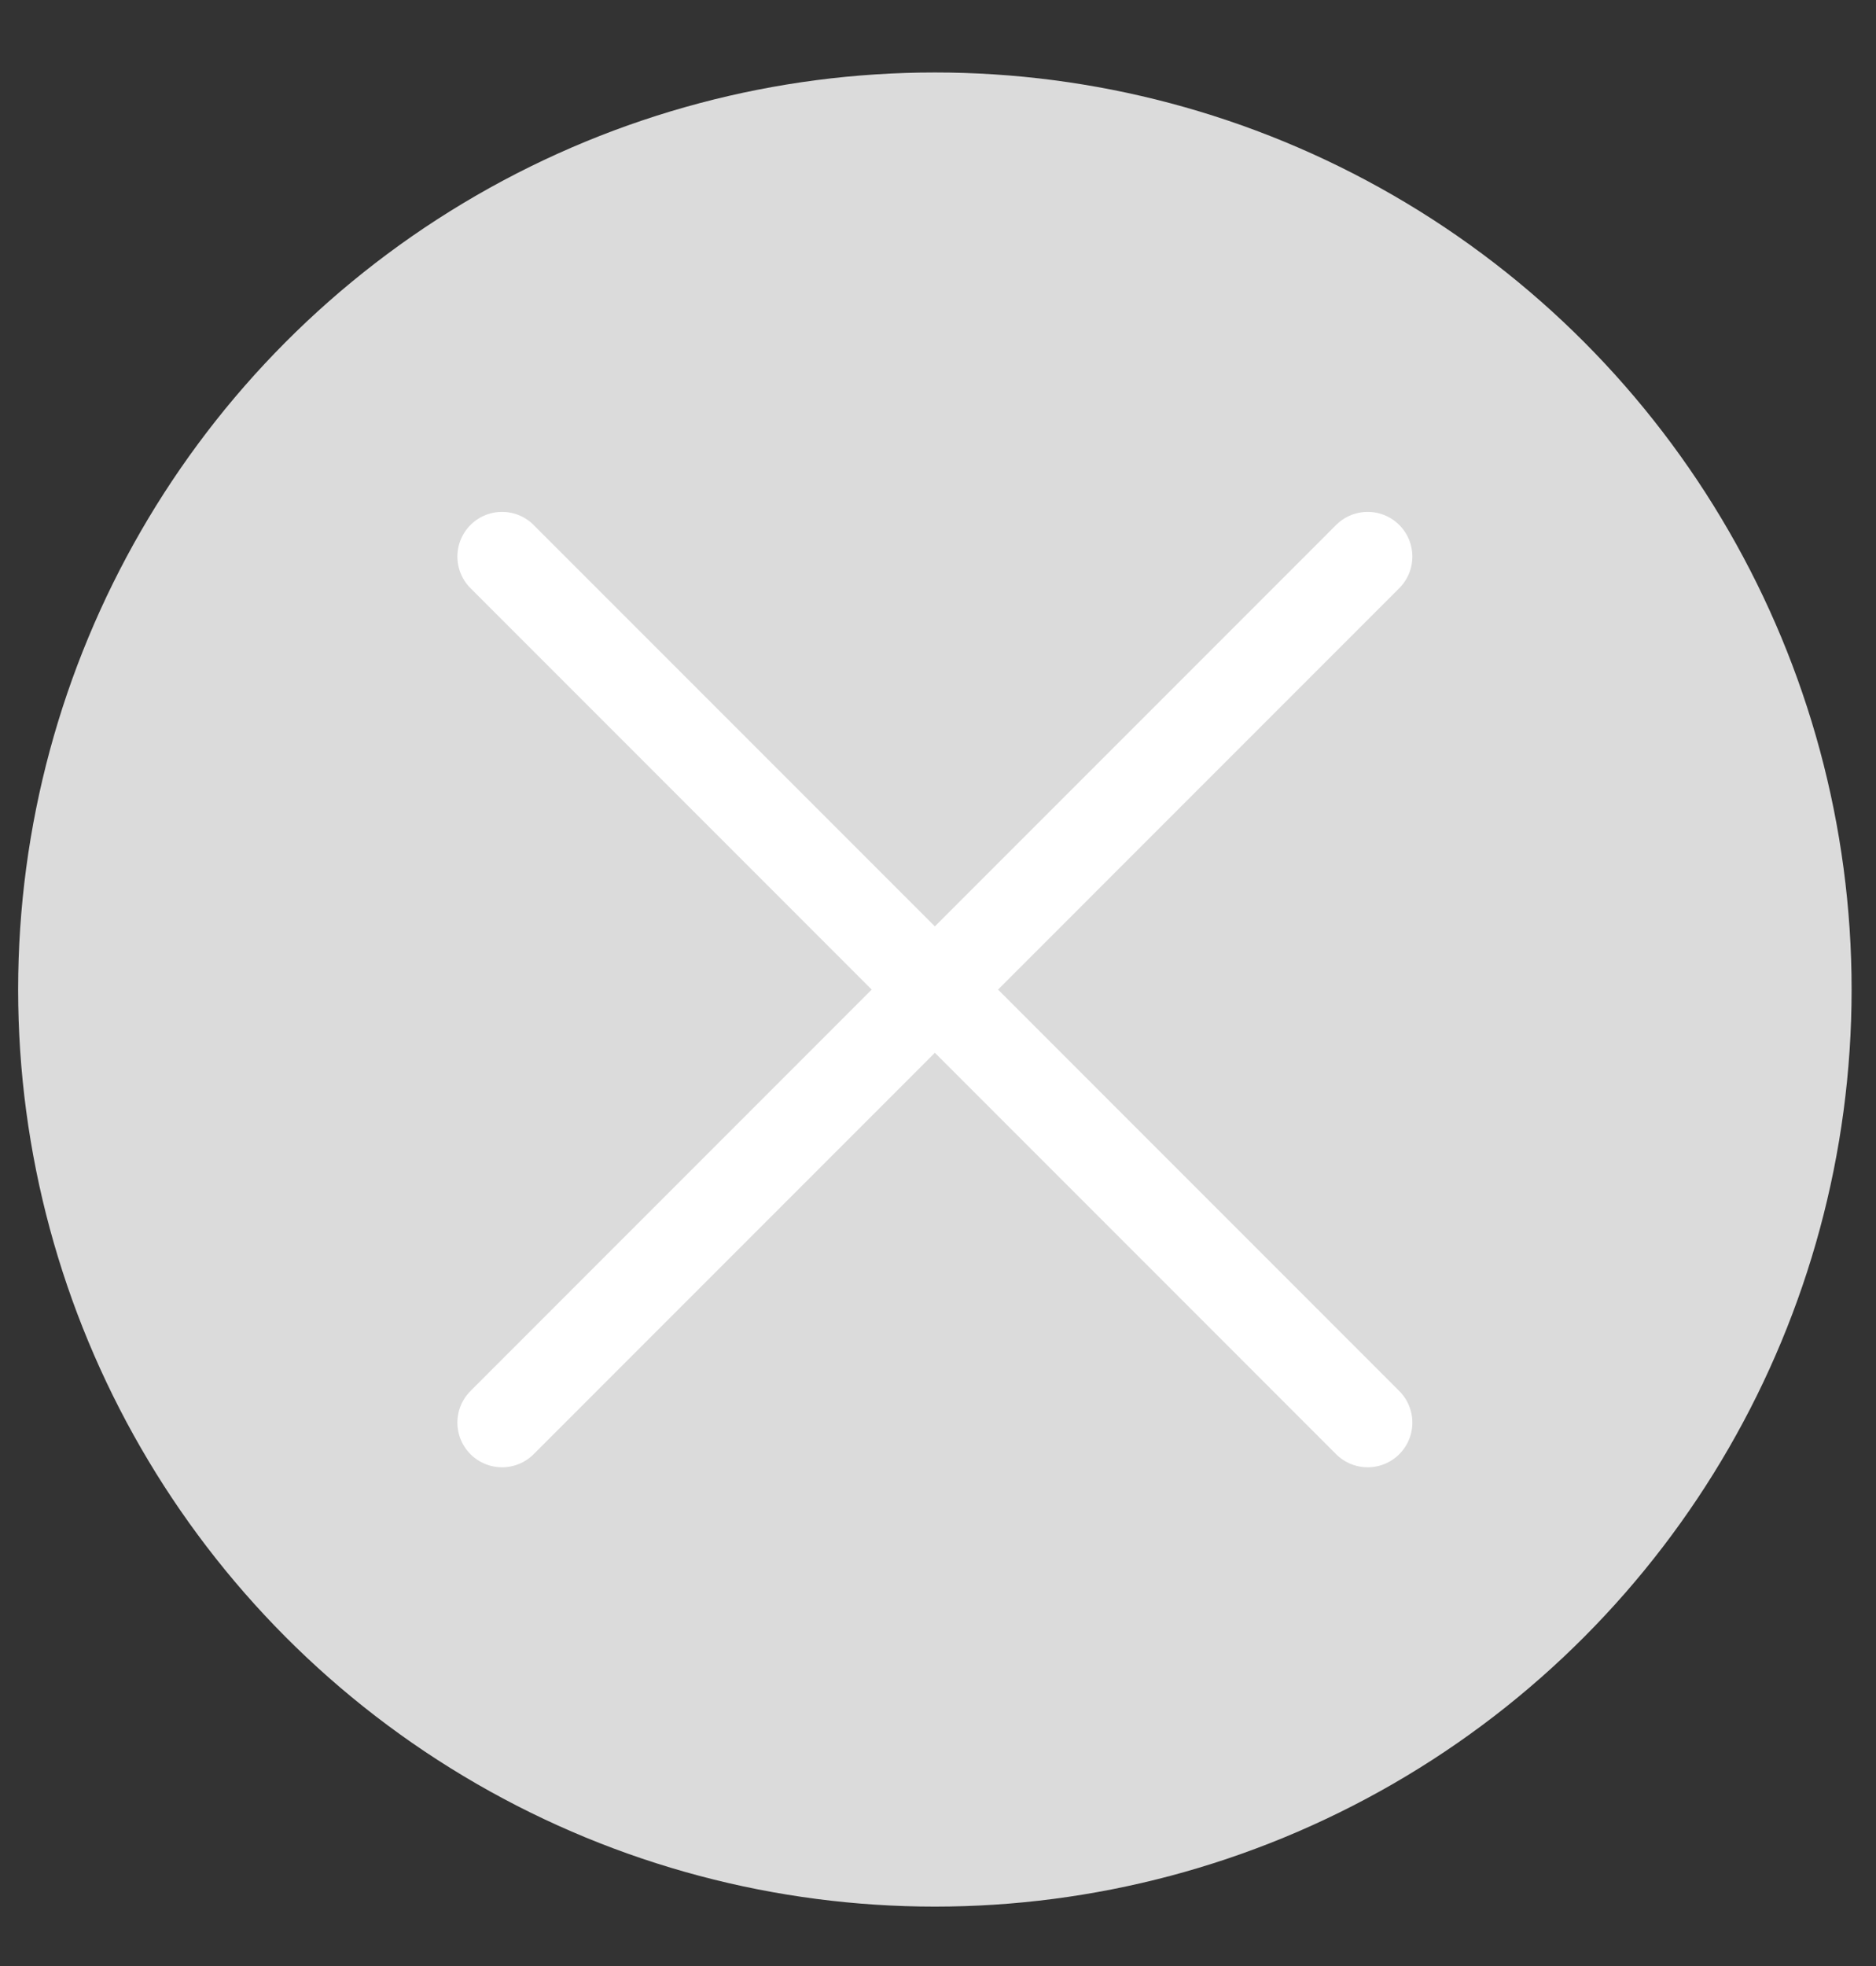
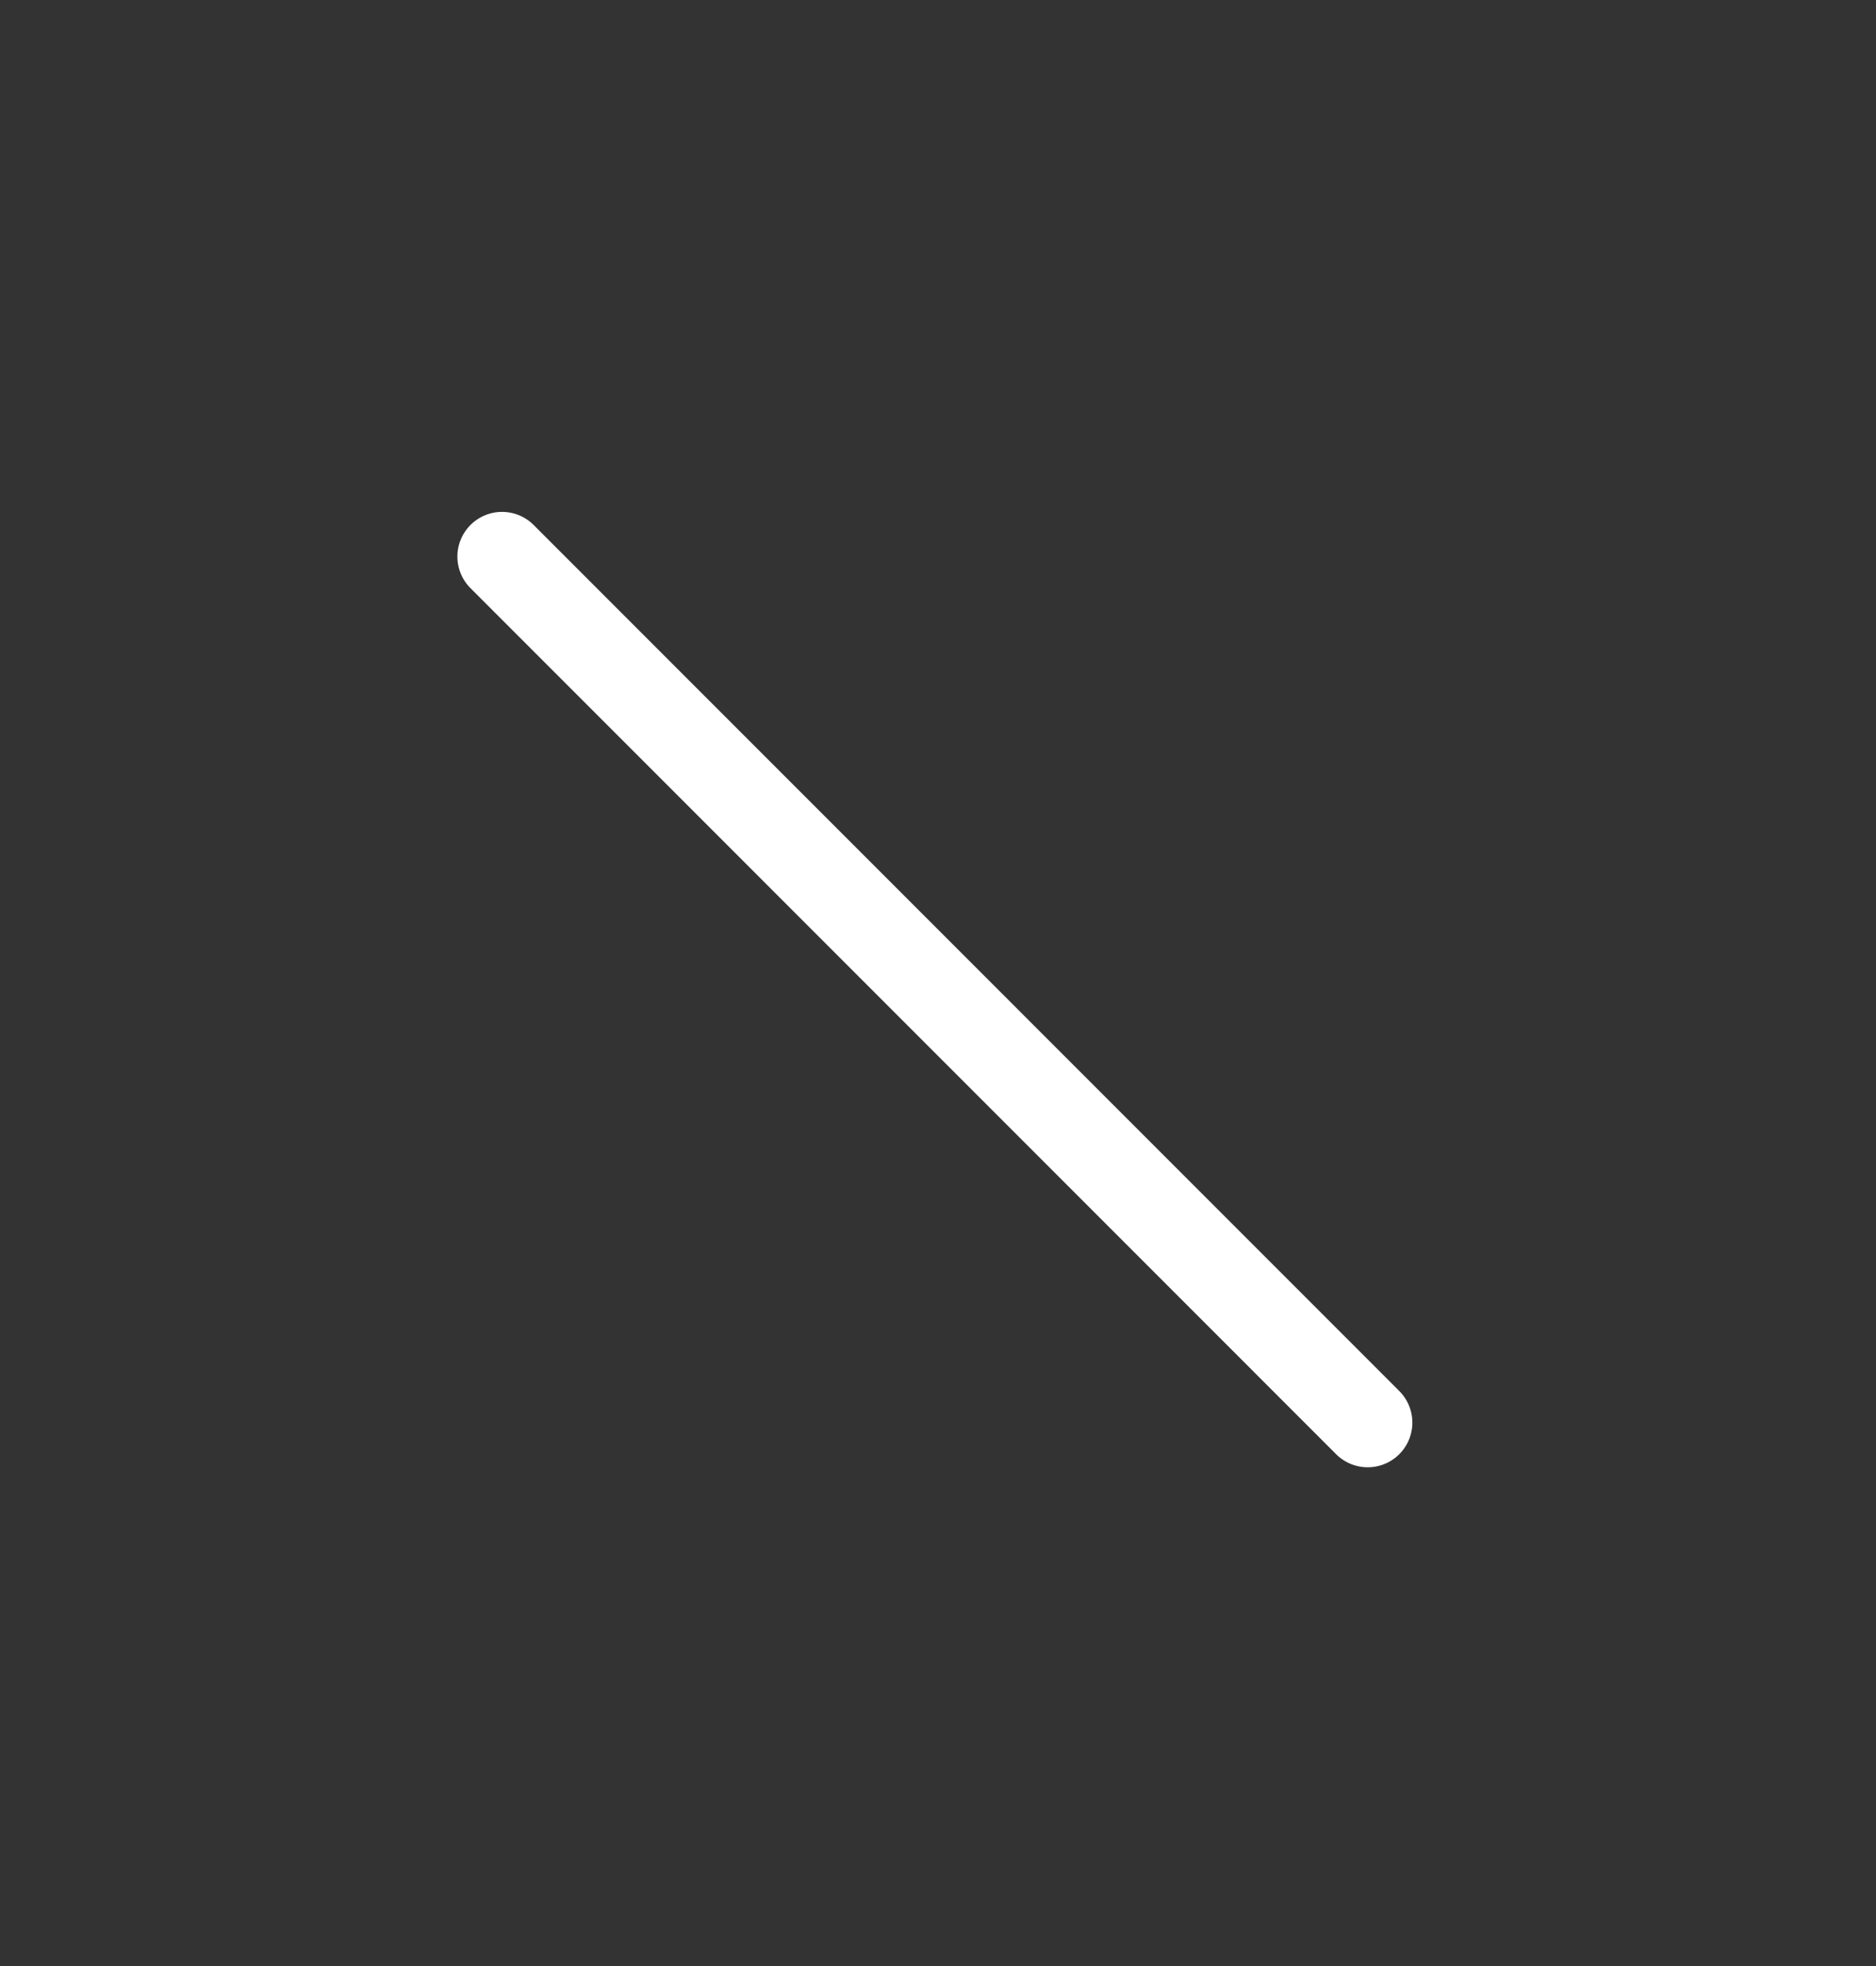
<svg xmlns="http://www.w3.org/2000/svg" width="21" height="22" viewBox="0 0 21 22" fill="none">
  <rect x="0" y="0" width="21" height="22" fill="#333333" stroke="none" />
-   <circle cx="10.465" cy="11.073" r="10.262" fill="#DBDBDB" />
-   <path d="M5.62 6.228L15.31 15.919M15.31 6.228L5.62 15.919" stroke="white" stroke-linecap="round" stroke-linejoin="round" />
+   <path d="M5.62 6.228L15.31 15.919M15.31 6.228" stroke="white" stroke-linecap="round" stroke-linejoin="round" />
</svg>